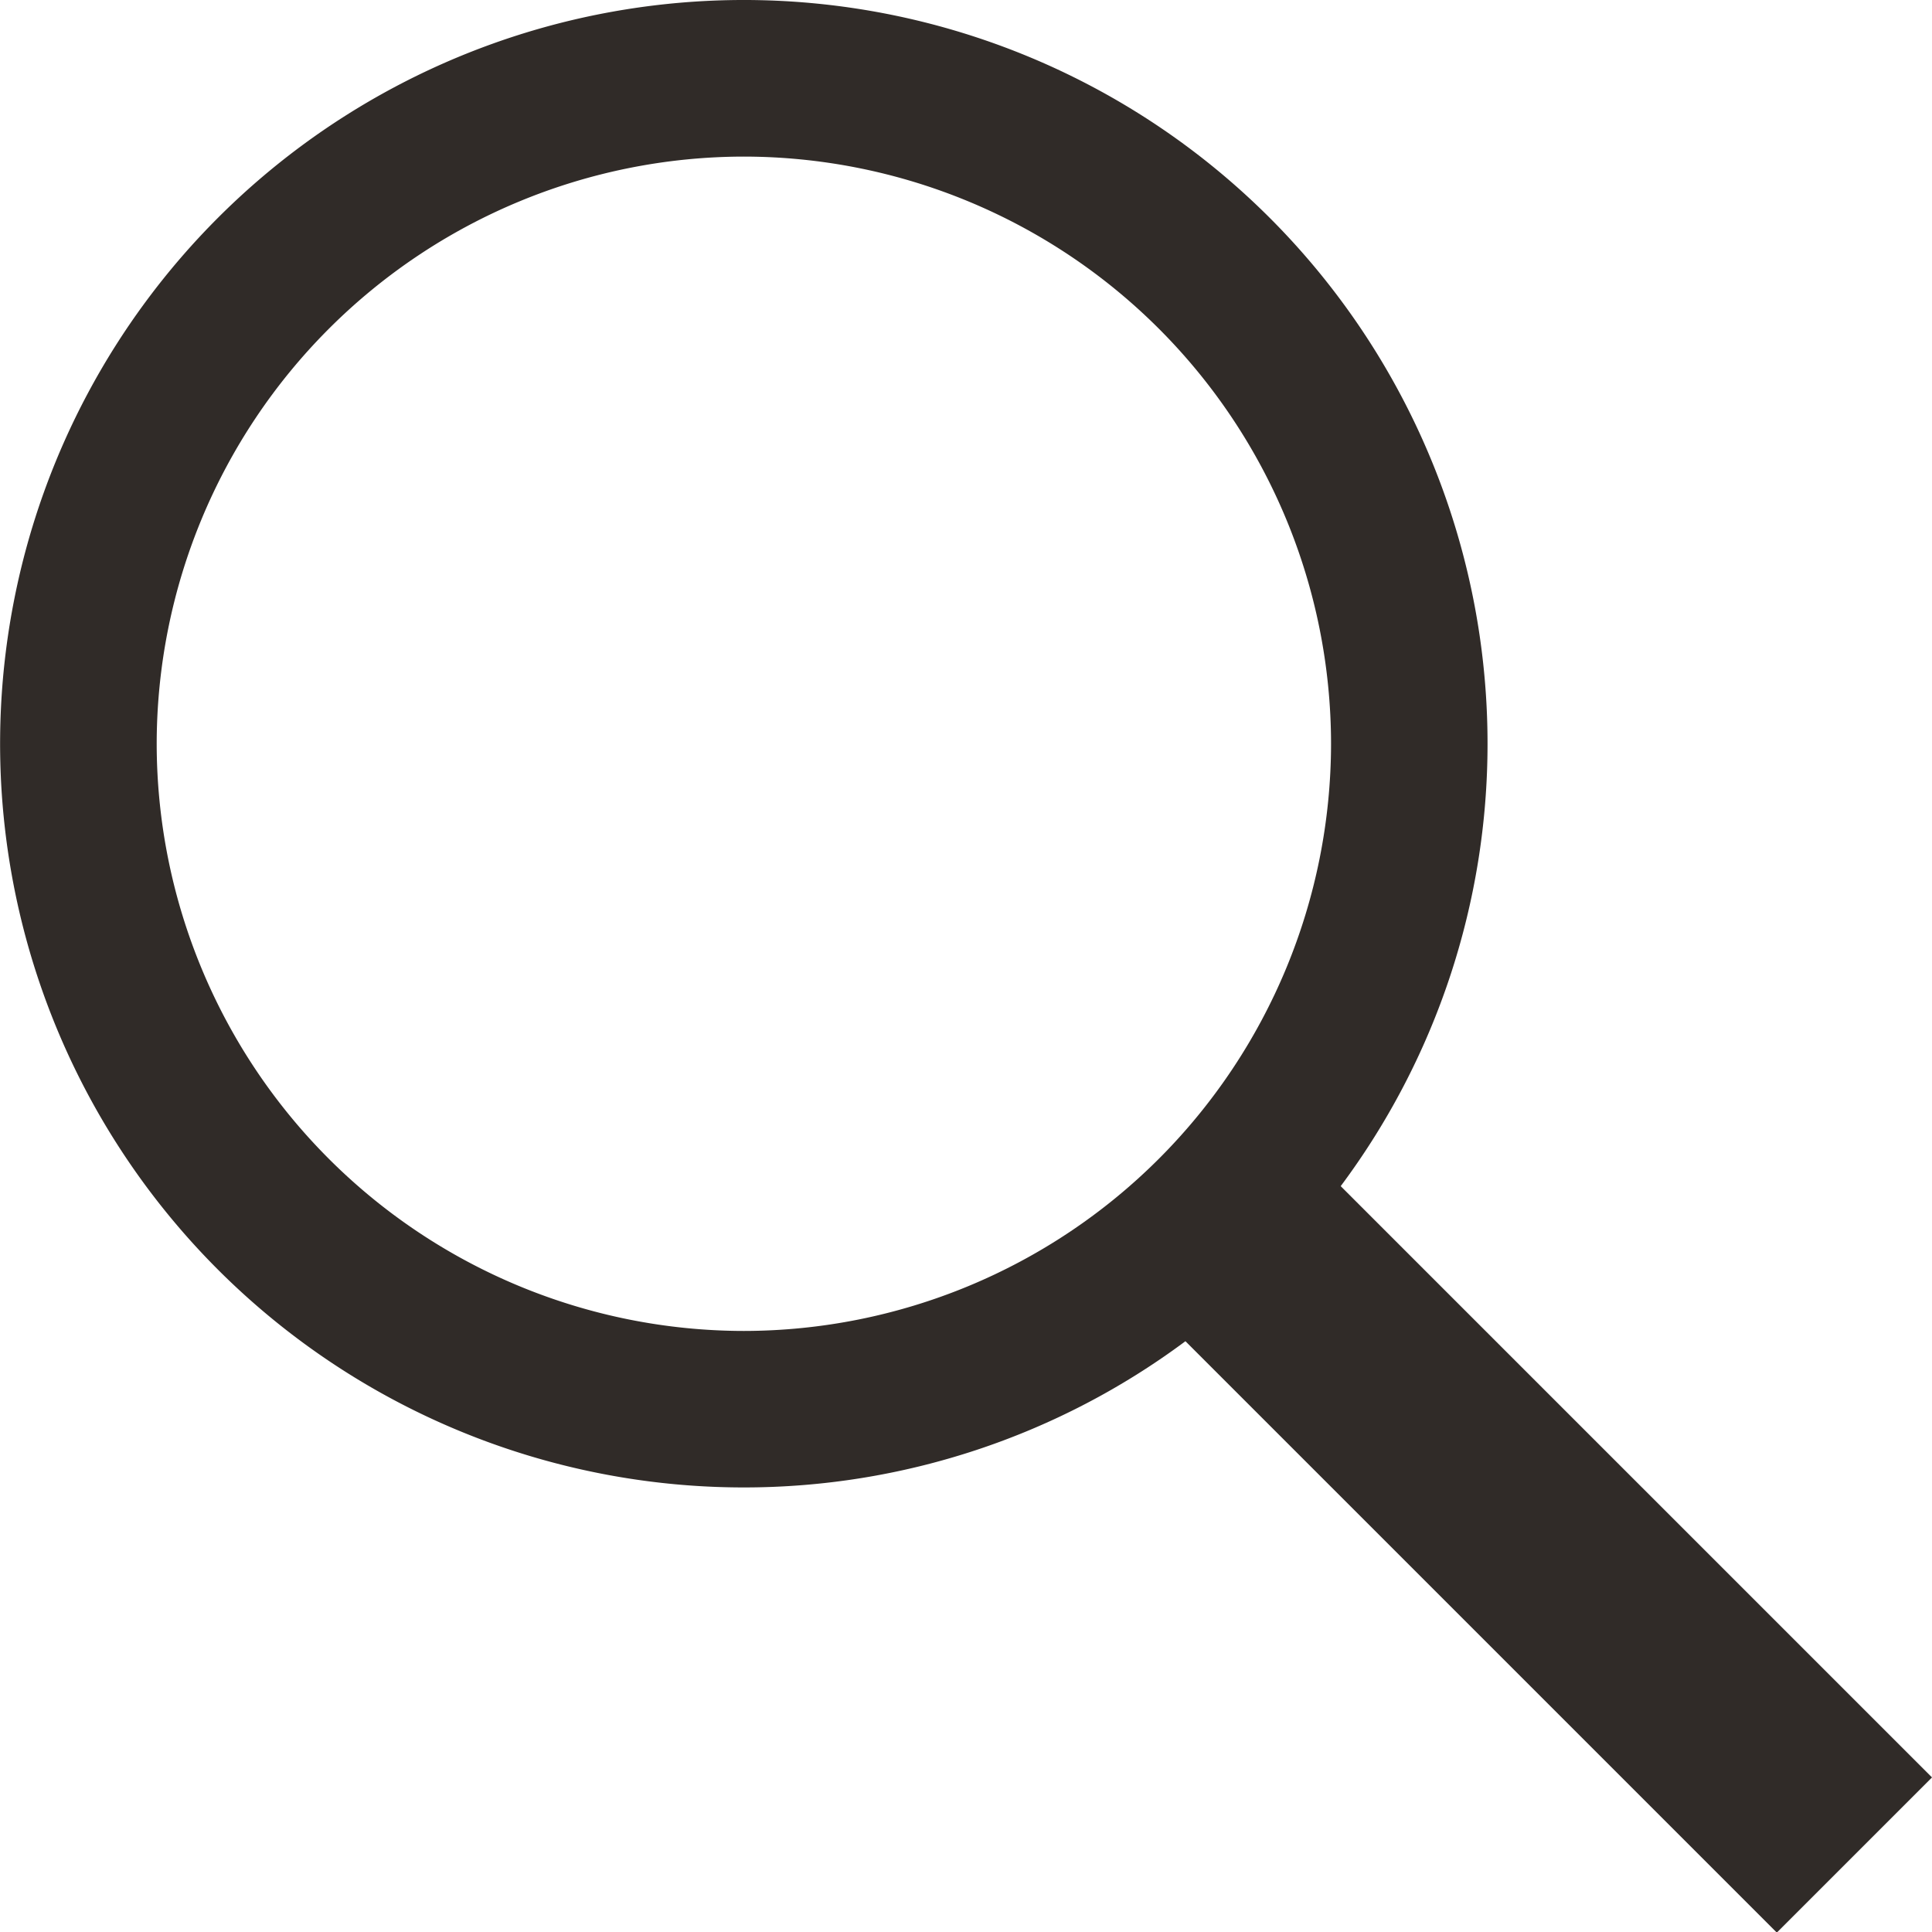
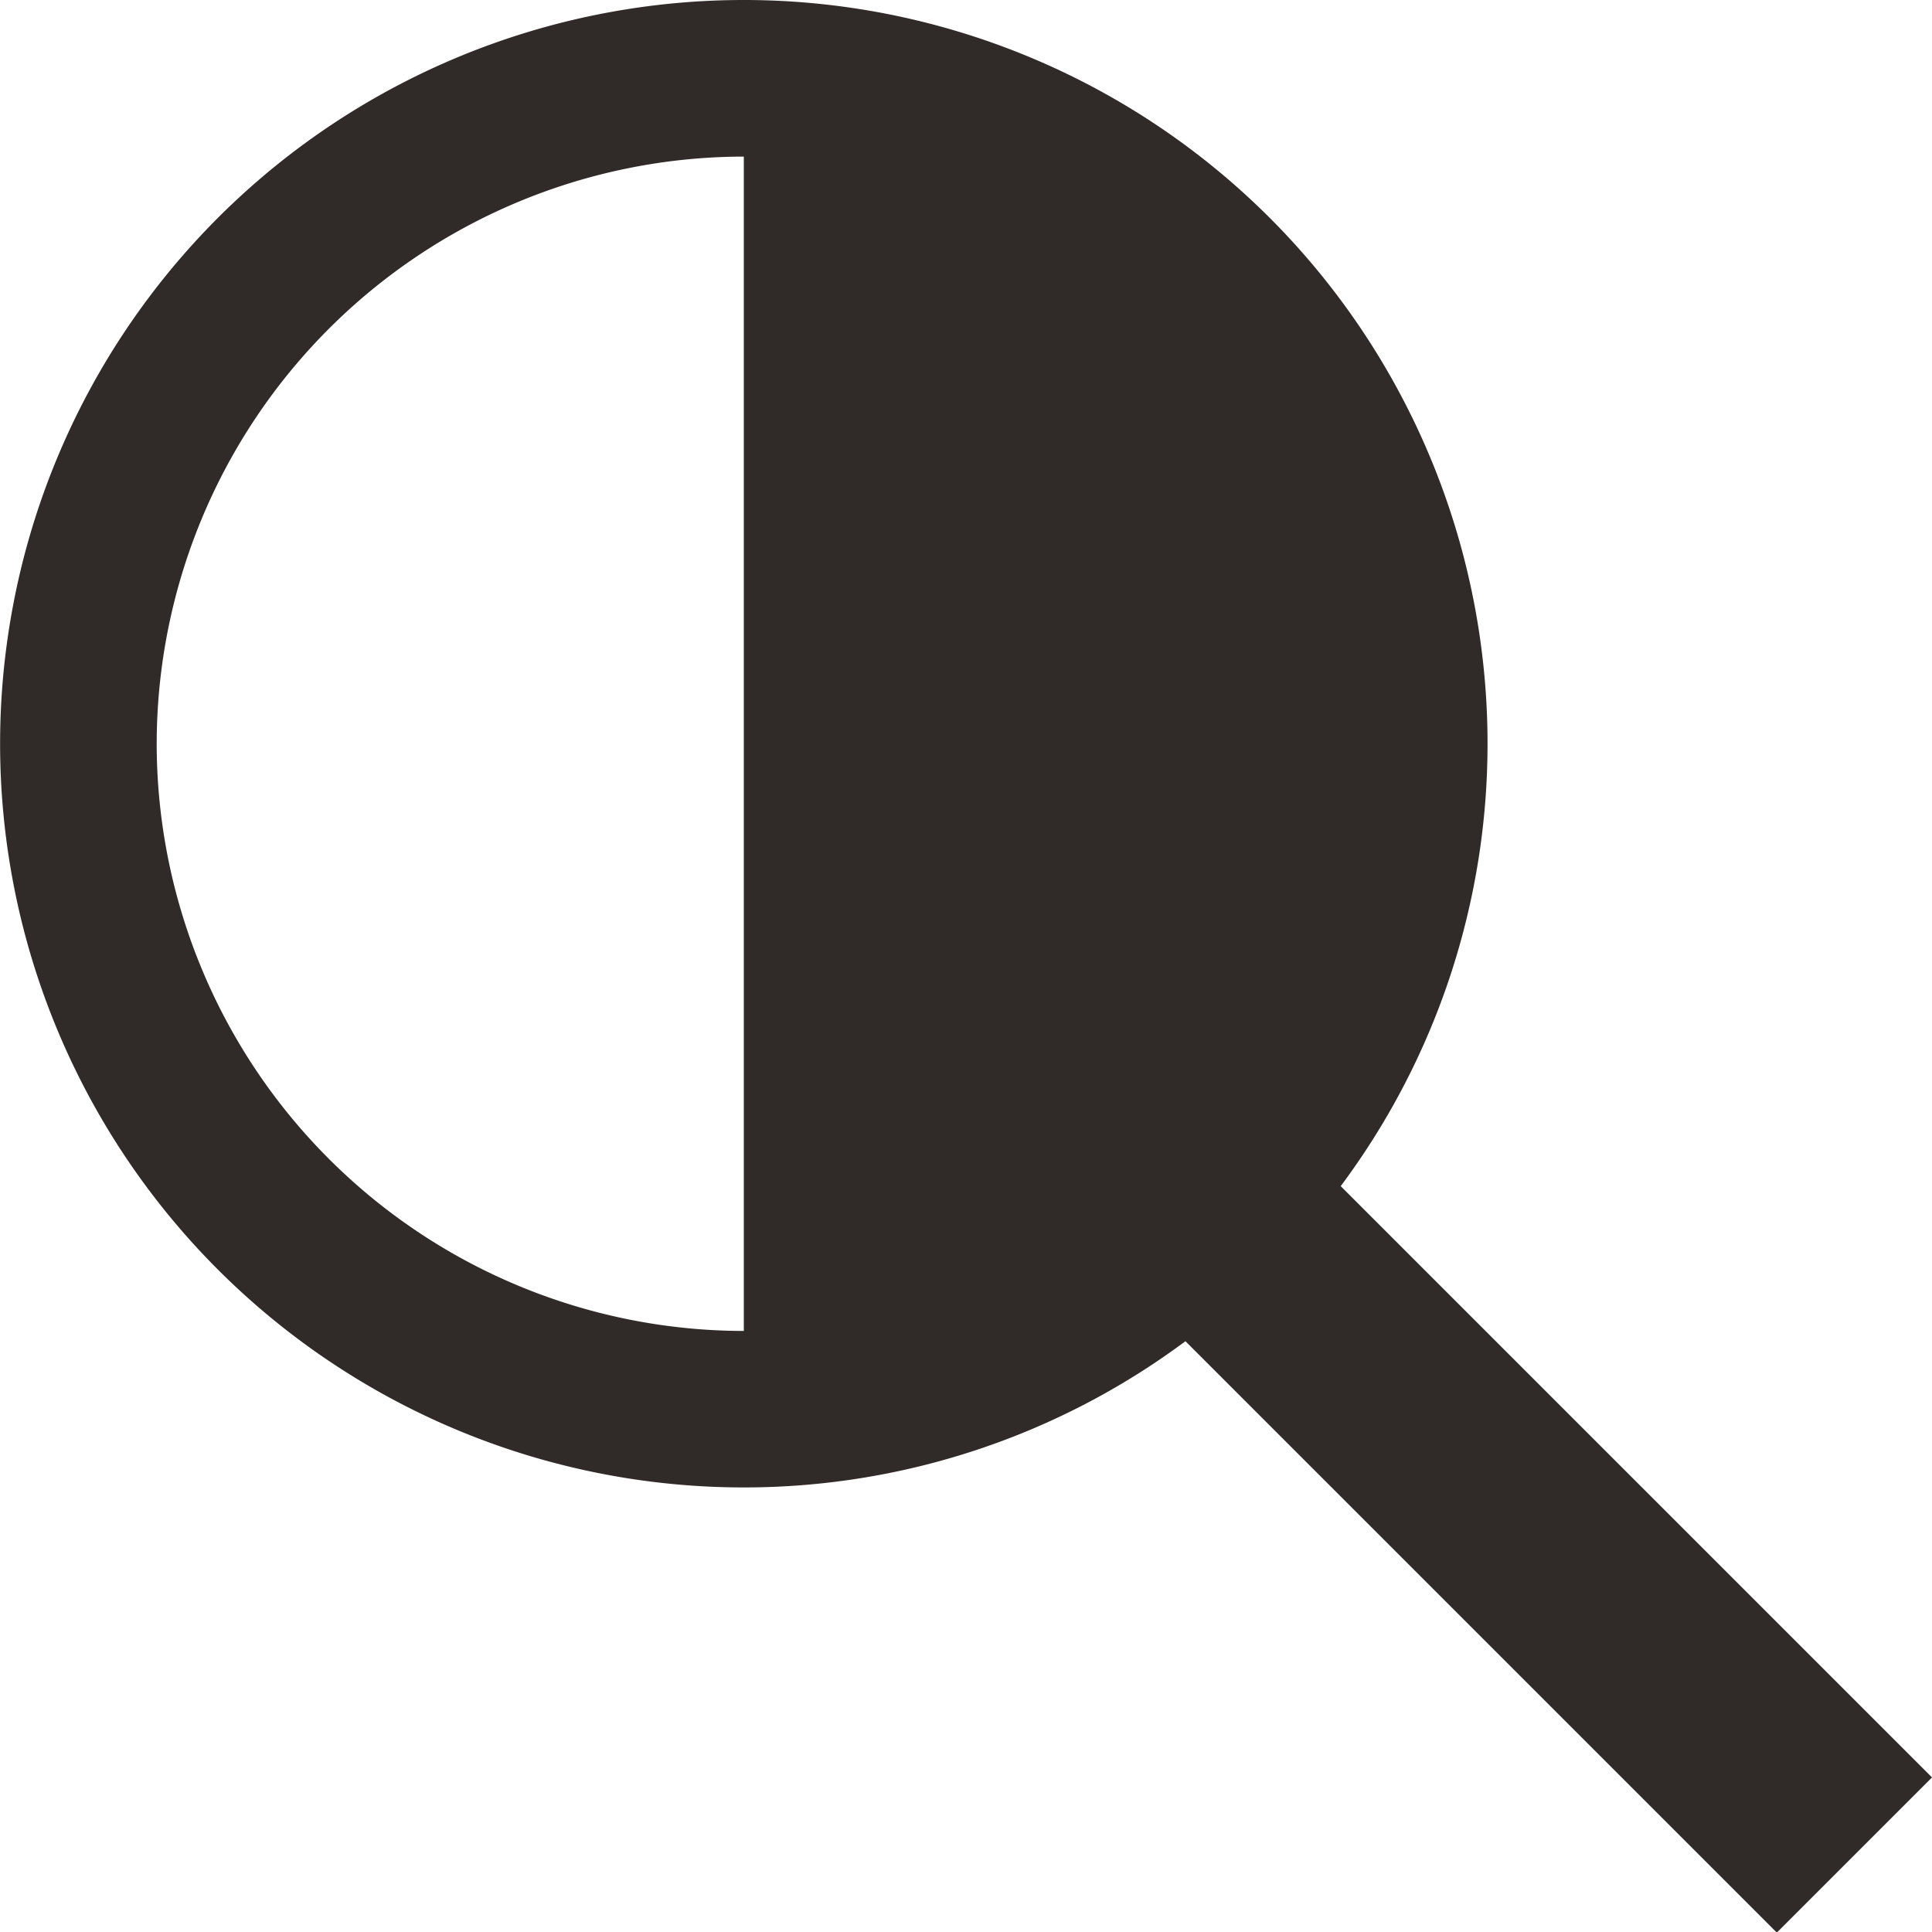
<svg xmlns="http://www.w3.org/2000/svg" fill="none" viewBox="0 0 19 19">
-   <path fill="#302B28" d="m19 17.48-5.815-5.815a7.273 7.273 0 0 0 1.444-4.35 7.314 7.314 0 1 0-7.314 7.313 7.27 7.27 0 0 0 4.343-1.438l5.816 5.816L19 17.48ZM7.315 13.089a5.78 5.78 0 0 1-5.774-5.775A5.781 5.781 0 0 1 7.315 1.54a5.78 5.78 0 0 1 5.775 5.774 5.781 5.781 0 0 1-5.775 5.775Z" />
+   <path fill="#302B28" d="m19 17.48-5.815-5.815a7.273 7.273 0 0 0 1.444-4.35 7.314 7.314 0 1 0-7.314 7.313 7.27 7.27 0 0 0 4.343-1.438l5.816 5.816L19 17.48ZM7.315 13.089a5.78 5.78 0 0 1-5.774-5.775A5.781 5.781 0 0 1 7.315 1.54Z" />
</svg>